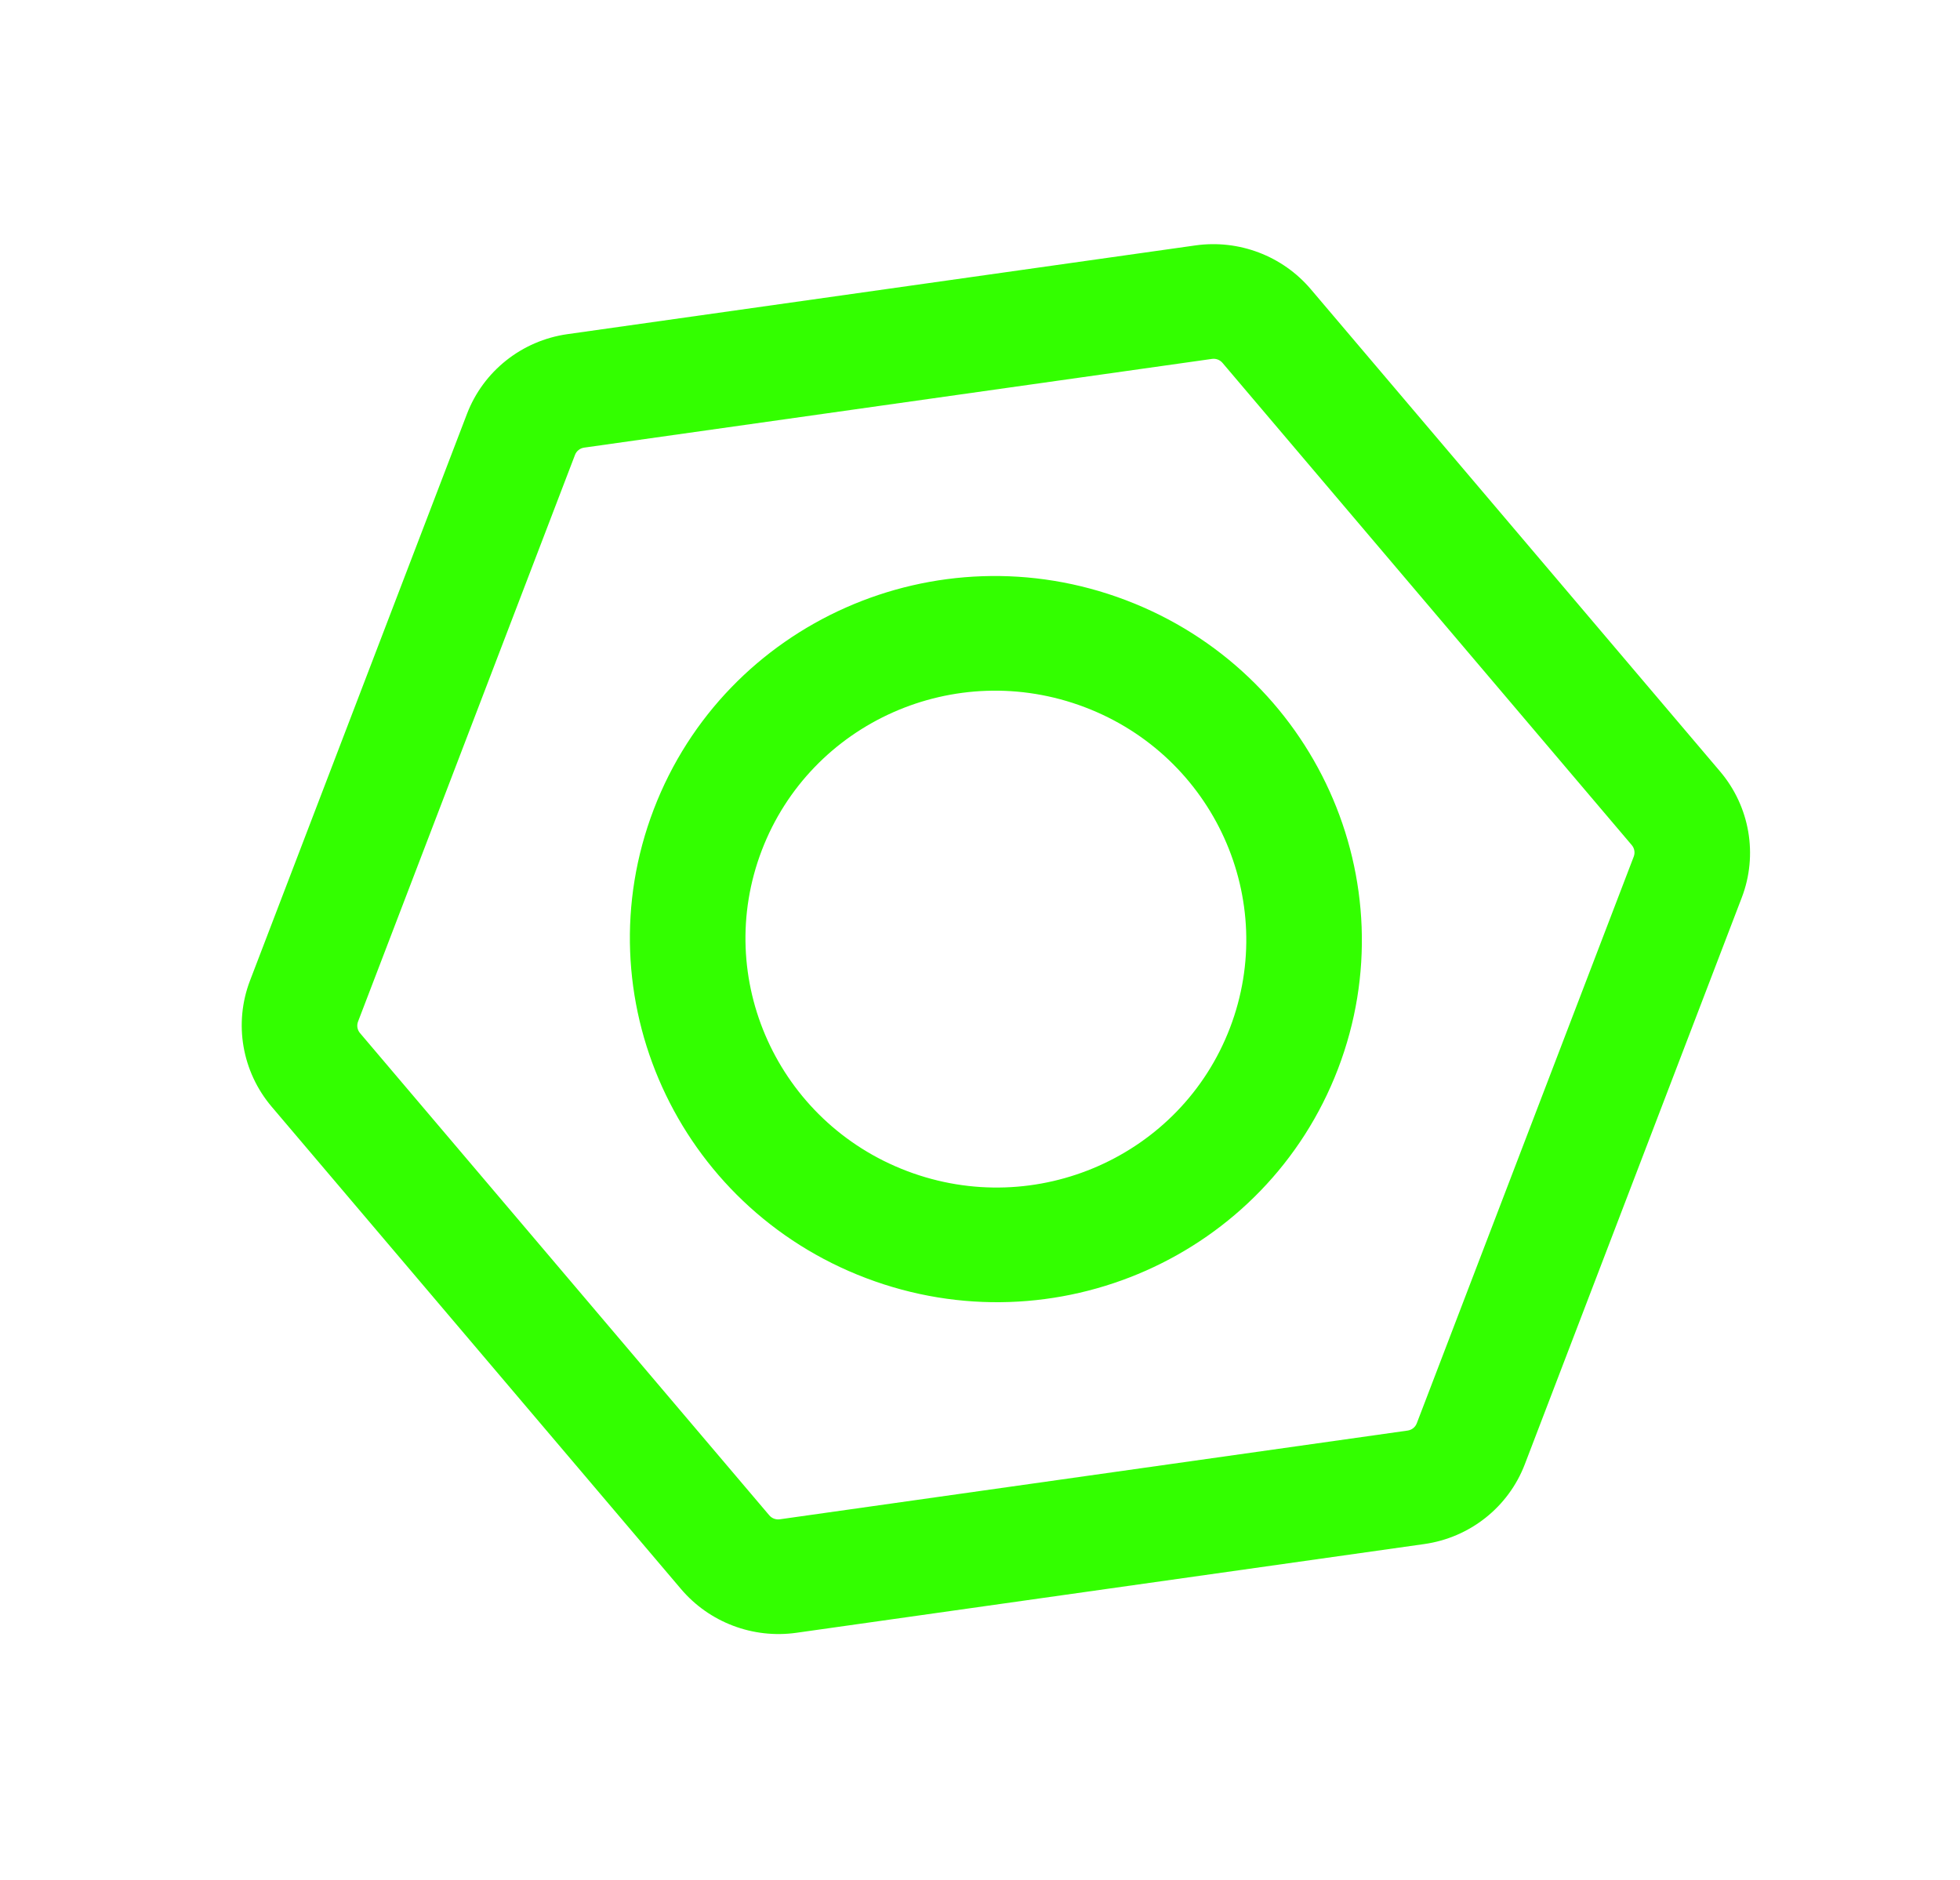
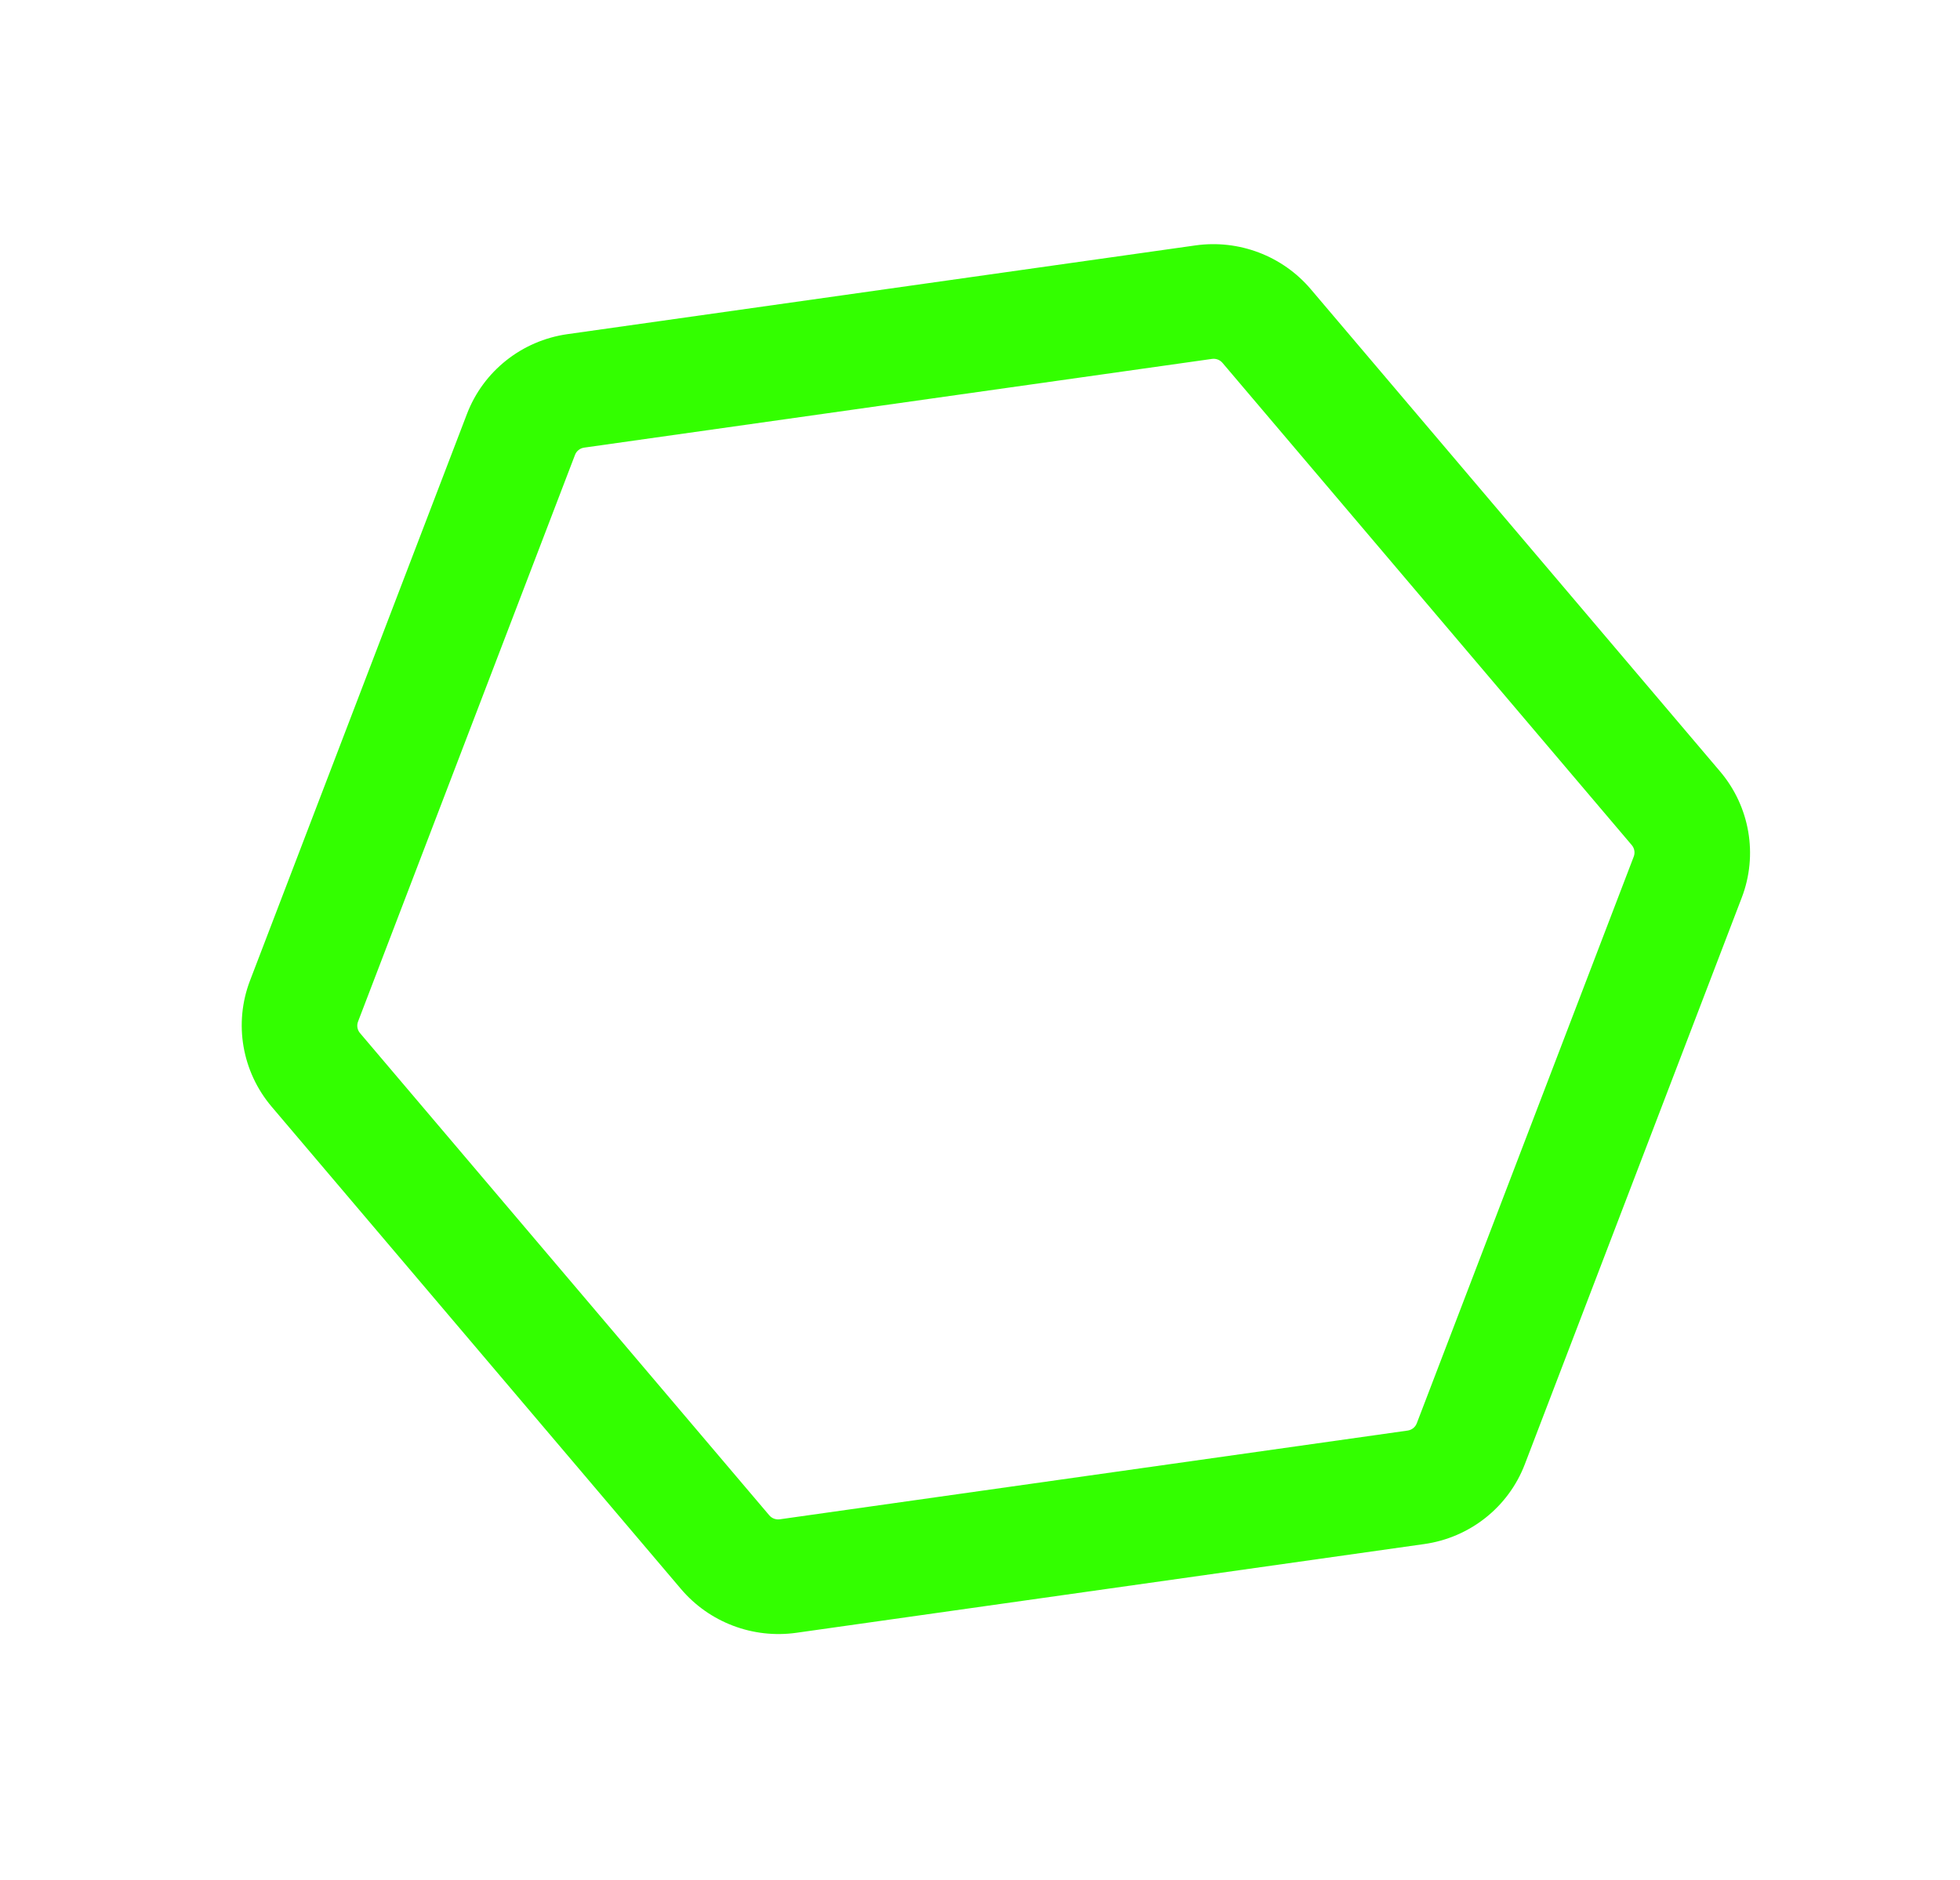
<svg xmlns="http://www.w3.org/2000/svg" width="246" height="236" viewBox="0 0 246 236" fill="none">
  <g filter="url(#filter0_d_220_1635)">
    <path fill-rule="evenodd" clip-rule="evenodd" d="M150.031 30.803C155.485 30.032 160.963 32.11 164.518 36.299L215.886 96.825C219.623 101.228 220.666 107.289 218.611 112.656L191.378 183.789C189.323 189.157 184.493 192.988 178.76 193.798L99.957 204.935C94.503 205.705 89.024 203.628 85.47 199.438L34.102 138.912C30.365 134.509 29.322 128.449 31.377 123.081L58.61 51.949C60.665 46.581 65.495 42.749 71.228 41.939L150.031 30.803ZM153.436 45.546C153.113 45.166 152.616 44.977 152.12 45.047L73.316 56.183C72.795 56.257 72.356 56.605 72.169 57.093L44.936 128.226C44.749 128.714 44.844 129.265 45.184 129.665L96.552 190.191C96.875 190.572 97.372 190.76 97.868 190.691L176.671 179.554C177.193 179.481 177.632 179.132 177.819 178.644L205.052 107.512C205.238 107.024 205.144 106.473 204.803 106.072L153.436 45.546Z" fill="#33FF00" />
-     <path fill-rule="evenodd" clip-rule="evenodd" d="M82.055 101.578C91.051 78.079 117.569 66.323 141.283 75.32C164.997 84.318 176.928 110.662 167.931 134.162C158.934 157.661 132.417 169.417 108.703 160.419C84.989 151.422 73.058 125.078 82.055 101.578ZM136.139 88.757C119.913 82.601 101.77 90.645 95.614 106.723C89.459 122.801 97.622 140.827 113.847 146.983C130.072 153.139 148.216 145.095 154.372 129.017C160.527 112.938 152.364 94.913 136.139 88.757Z" fill="#33FF00" />
  </g>
  <defs>
    <filter id="filter0_d_220_1635" x="0.339" y="0.644" width="249.309" height="234.449" filterUnits="userSpaceOnUse" color-interpolation-filters="sRGB">
      <feFlood flood-opacity="0" result="BackgroundImageFix" />
      <feColorMatrix in="SourceAlpha" type="matrix" values="0 0 0 0 0 0 0 0 0 0 0 0 0 0 0 0 0 0 127 0" result="hardAlpha" />
      <feOffset />
      <feGaussianBlur stdDeviation="15" />
      <feComposite in2="hardAlpha" operator="out" />
      <feColorMatrix type="matrix" values="0 0 0 0 0.2 0 0 0 0 1 0 0 0 0 0 0 0 0 0.7 0" />
      <feBlend mode="normal" in2="BackgroundImageFix" result="effect1_dropShadow_220_1635" />
      <feBlend mode="normal" in="SourceGraphic" in2="effect1_dropShadow_220_1635" result="shape" />
    </filter>
  </defs>
</svg>